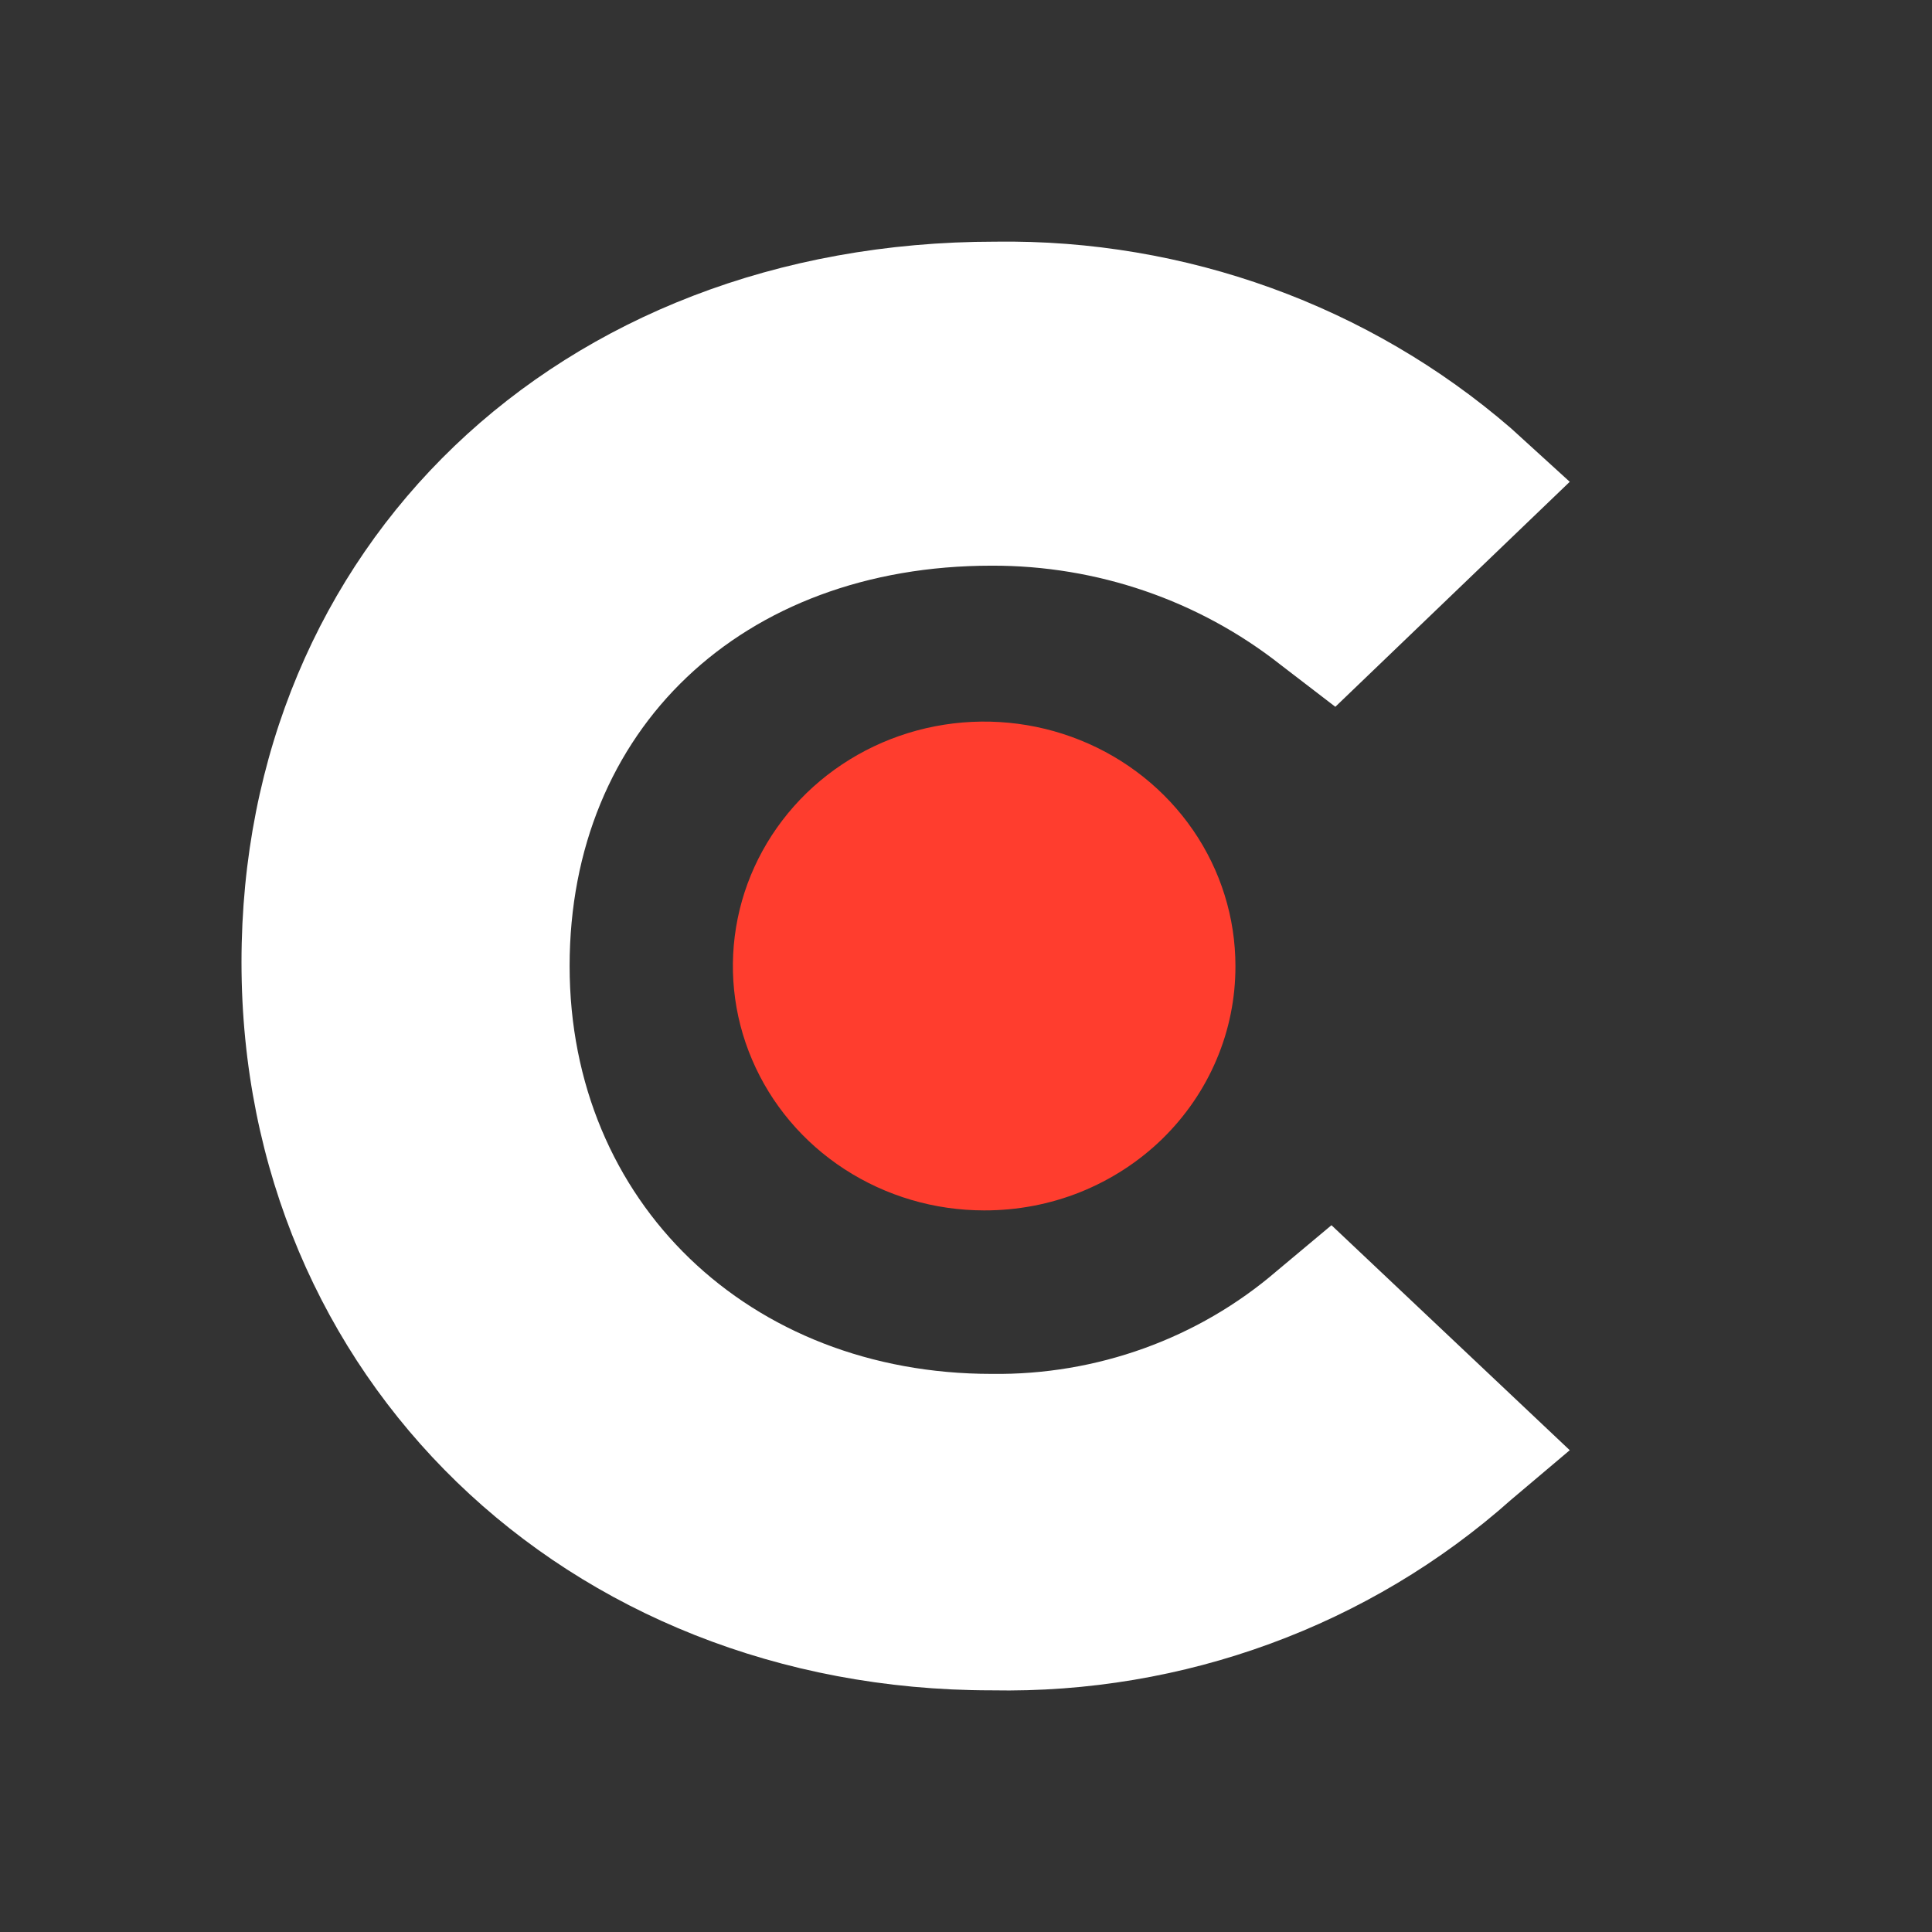
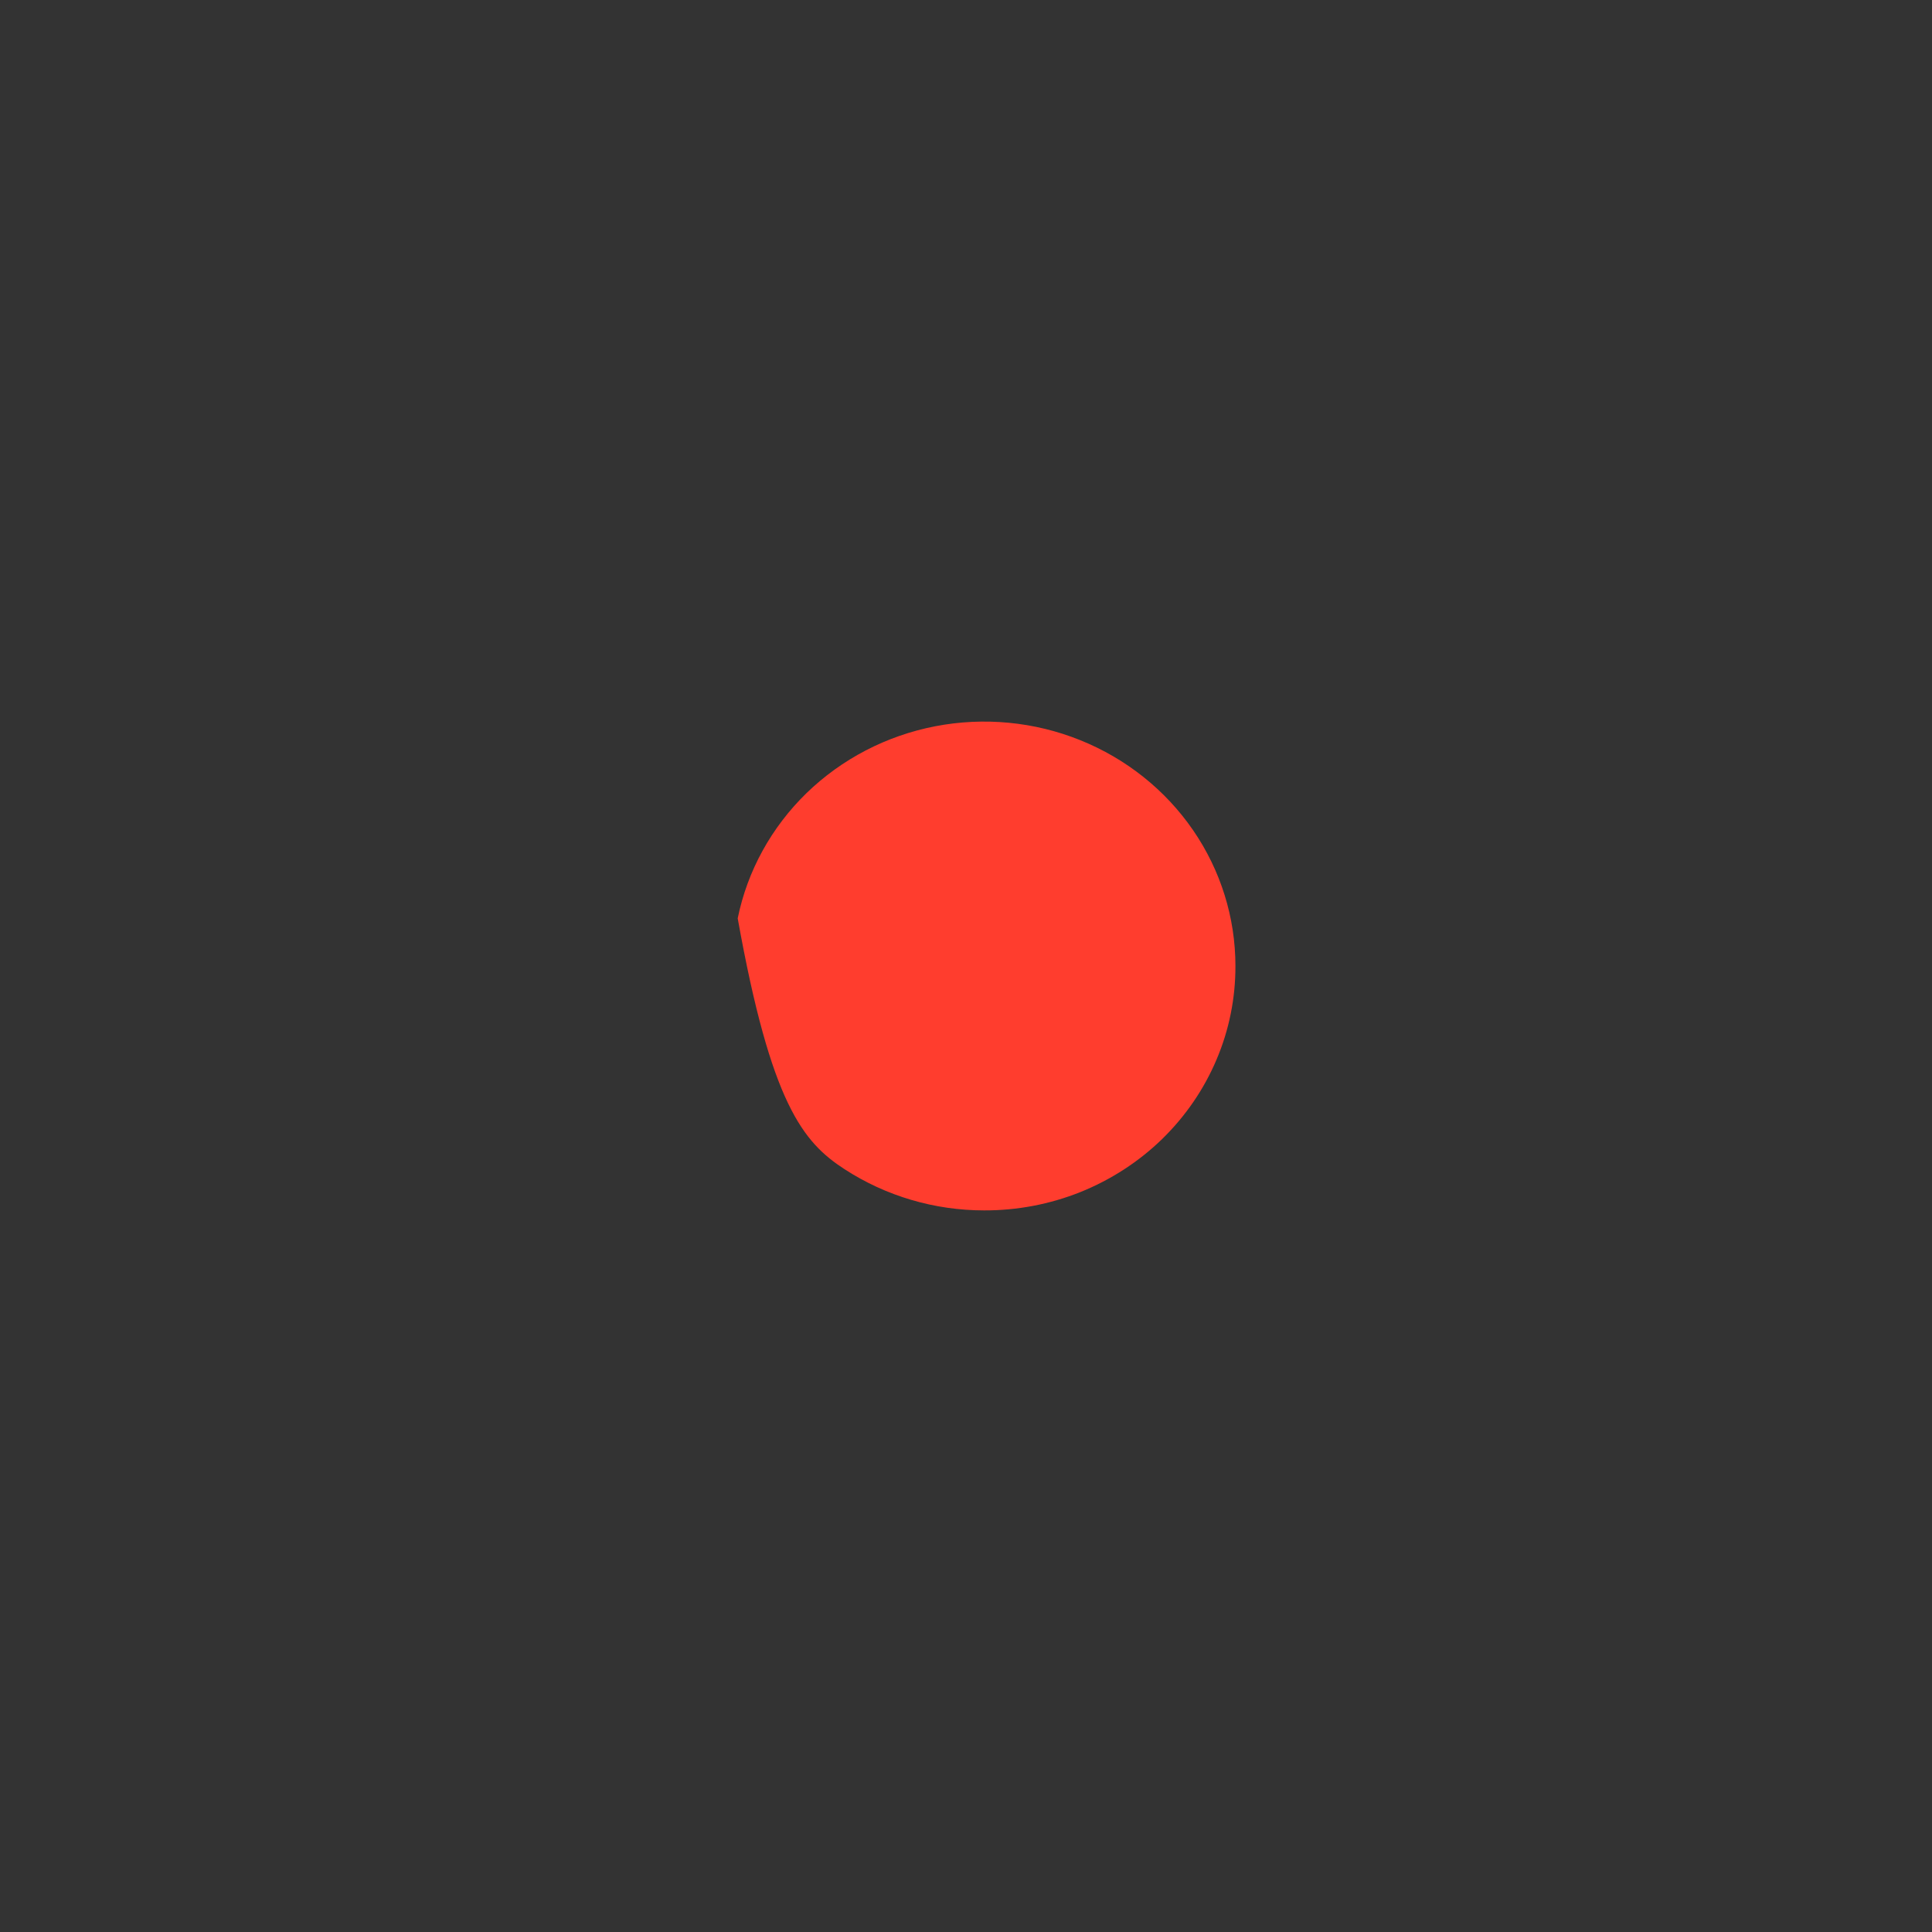
<svg xmlns="http://www.w3.org/2000/svg" width="24" height="24" viewBox="0 0 24 24" fill="none">
  <rect x="0" y="0" width="24" height="24" fill="#333333" stroke="none" />
  <g clip-path="url(#clip0_11402_111126)">
-     <path d="M15.86 15.789C14.884 16.629 13.621 17.084 12.318 17.067C9.309 17.067 7.076 14.936 7.076 12C7.076 9.064 9.212 7.027 12.318 7.027C13.625 7.023 14.893 7.458 15.909 8.259L16.588 8.78L19.5 5.985L18.772 5.322C17.01 3.797 14.725 2.969 12.366 3.002C6.931 3.002 3 6.791 3 11.953C3 17.115 7.028 20.998 12.318 20.998C14.702 21.044 17.013 20.196 18.772 18.63L19.5 18.015L16.54 15.22L15.86 15.789Z" fill="white" />
-     <path d="M12.226 15.036C12.636 15.037 13.042 14.96 13.422 14.808C13.801 14.655 14.146 14.432 14.436 14.15C14.726 13.867 14.956 13.532 15.112 13.163C15.269 12.794 15.348 12.399 15.347 12C15.347 11.399 15.164 10.812 14.821 10.313C14.478 9.814 13.991 9.425 13.42 9.195C12.85 8.965 12.222 8.905 11.617 9.022C11.011 9.139 10.455 9.429 10.018 9.853C9.582 10.278 9.284 10.819 9.164 11.408C9.044 11.997 9.105 12.607 9.342 13.162C9.578 13.717 9.978 14.191 10.491 14.524C11.005 14.858 11.608 15.036 12.226 15.036Z" fill="#FF3D2E" />
+     <path d="M12.226 15.036C12.636 15.037 13.042 14.96 13.422 14.808C13.801 14.655 14.146 14.432 14.436 14.15C14.726 13.867 14.956 13.532 15.112 13.163C15.269 12.794 15.348 12.399 15.347 12C15.347 11.399 15.164 10.812 14.821 10.313C14.478 9.814 13.991 9.425 13.42 9.195C12.85 8.965 12.222 8.905 11.617 9.022C11.011 9.139 10.455 9.429 10.018 9.853C9.582 10.278 9.284 10.819 9.164 11.408C9.578 13.717 9.978 14.191 10.491 14.524C11.005 14.858 11.608 15.036 12.226 15.036Z" fill="#FF3D2E" />
  </g>
  <defs>
    <clipPath id="clip0_11402_111126">
      <rect width="16.5" height="18" fill="white" transform="translate(3 3)" />
    </clipPath>
  </defs>
</svg>